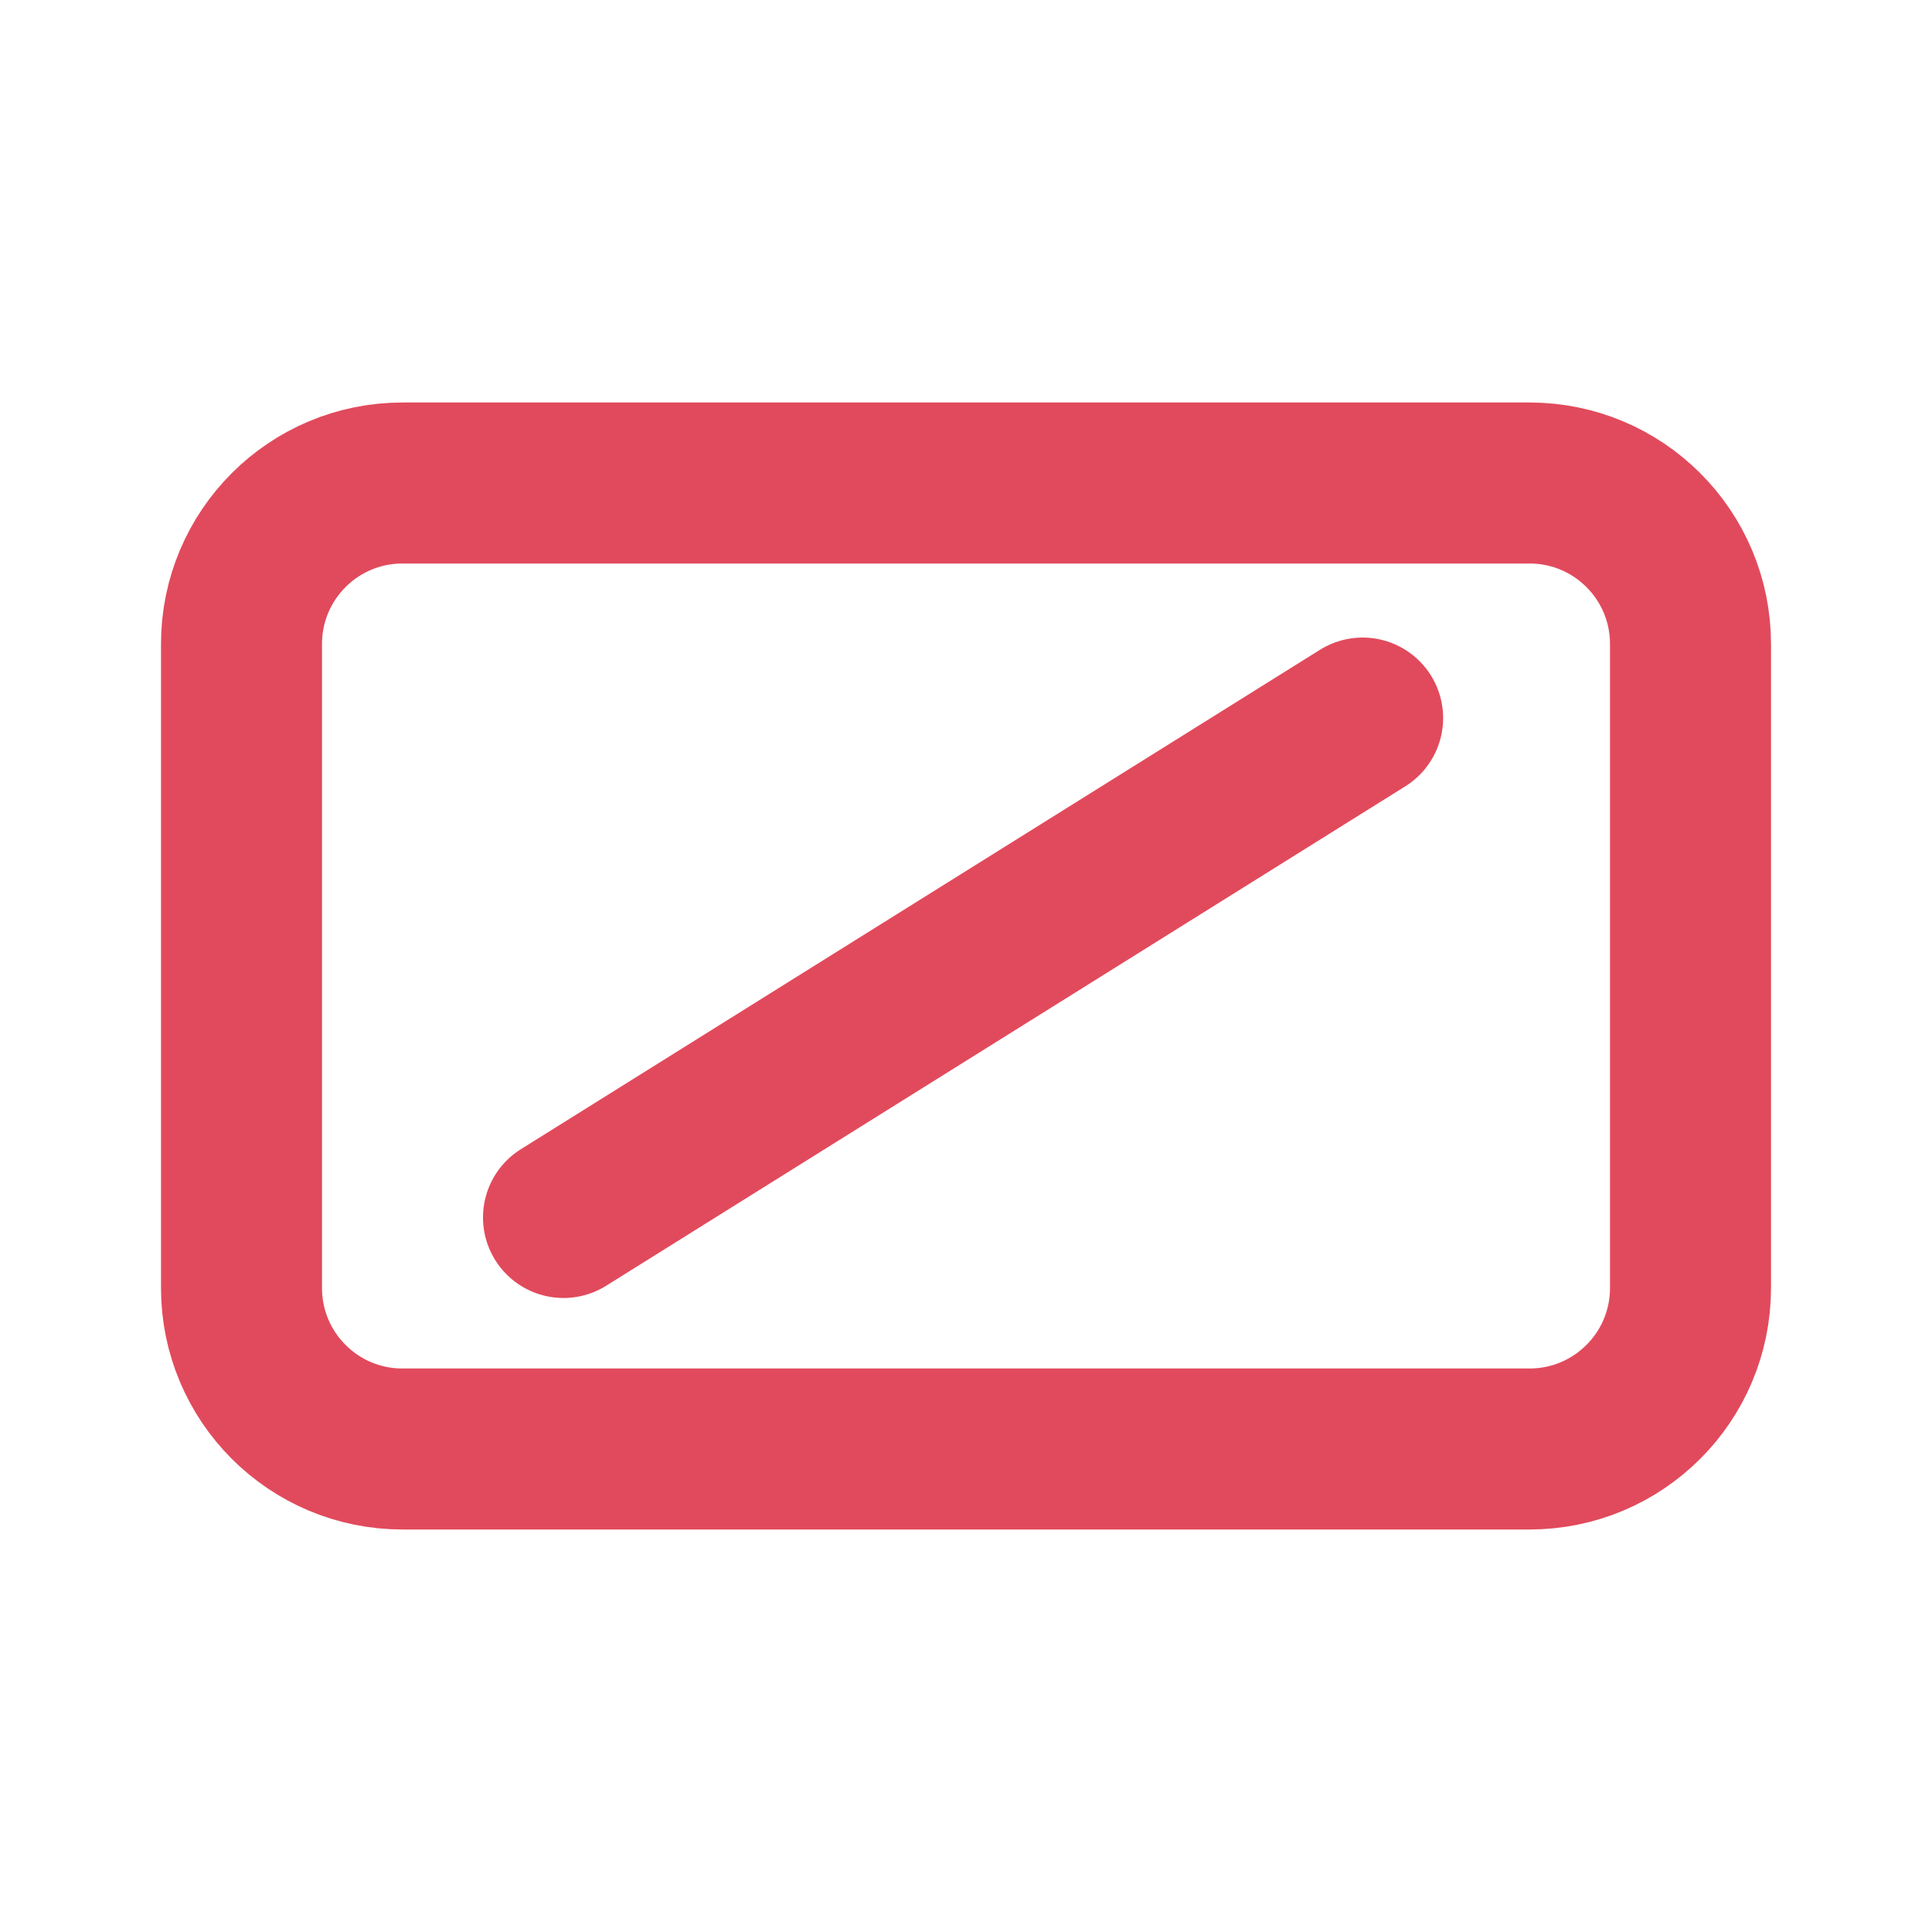
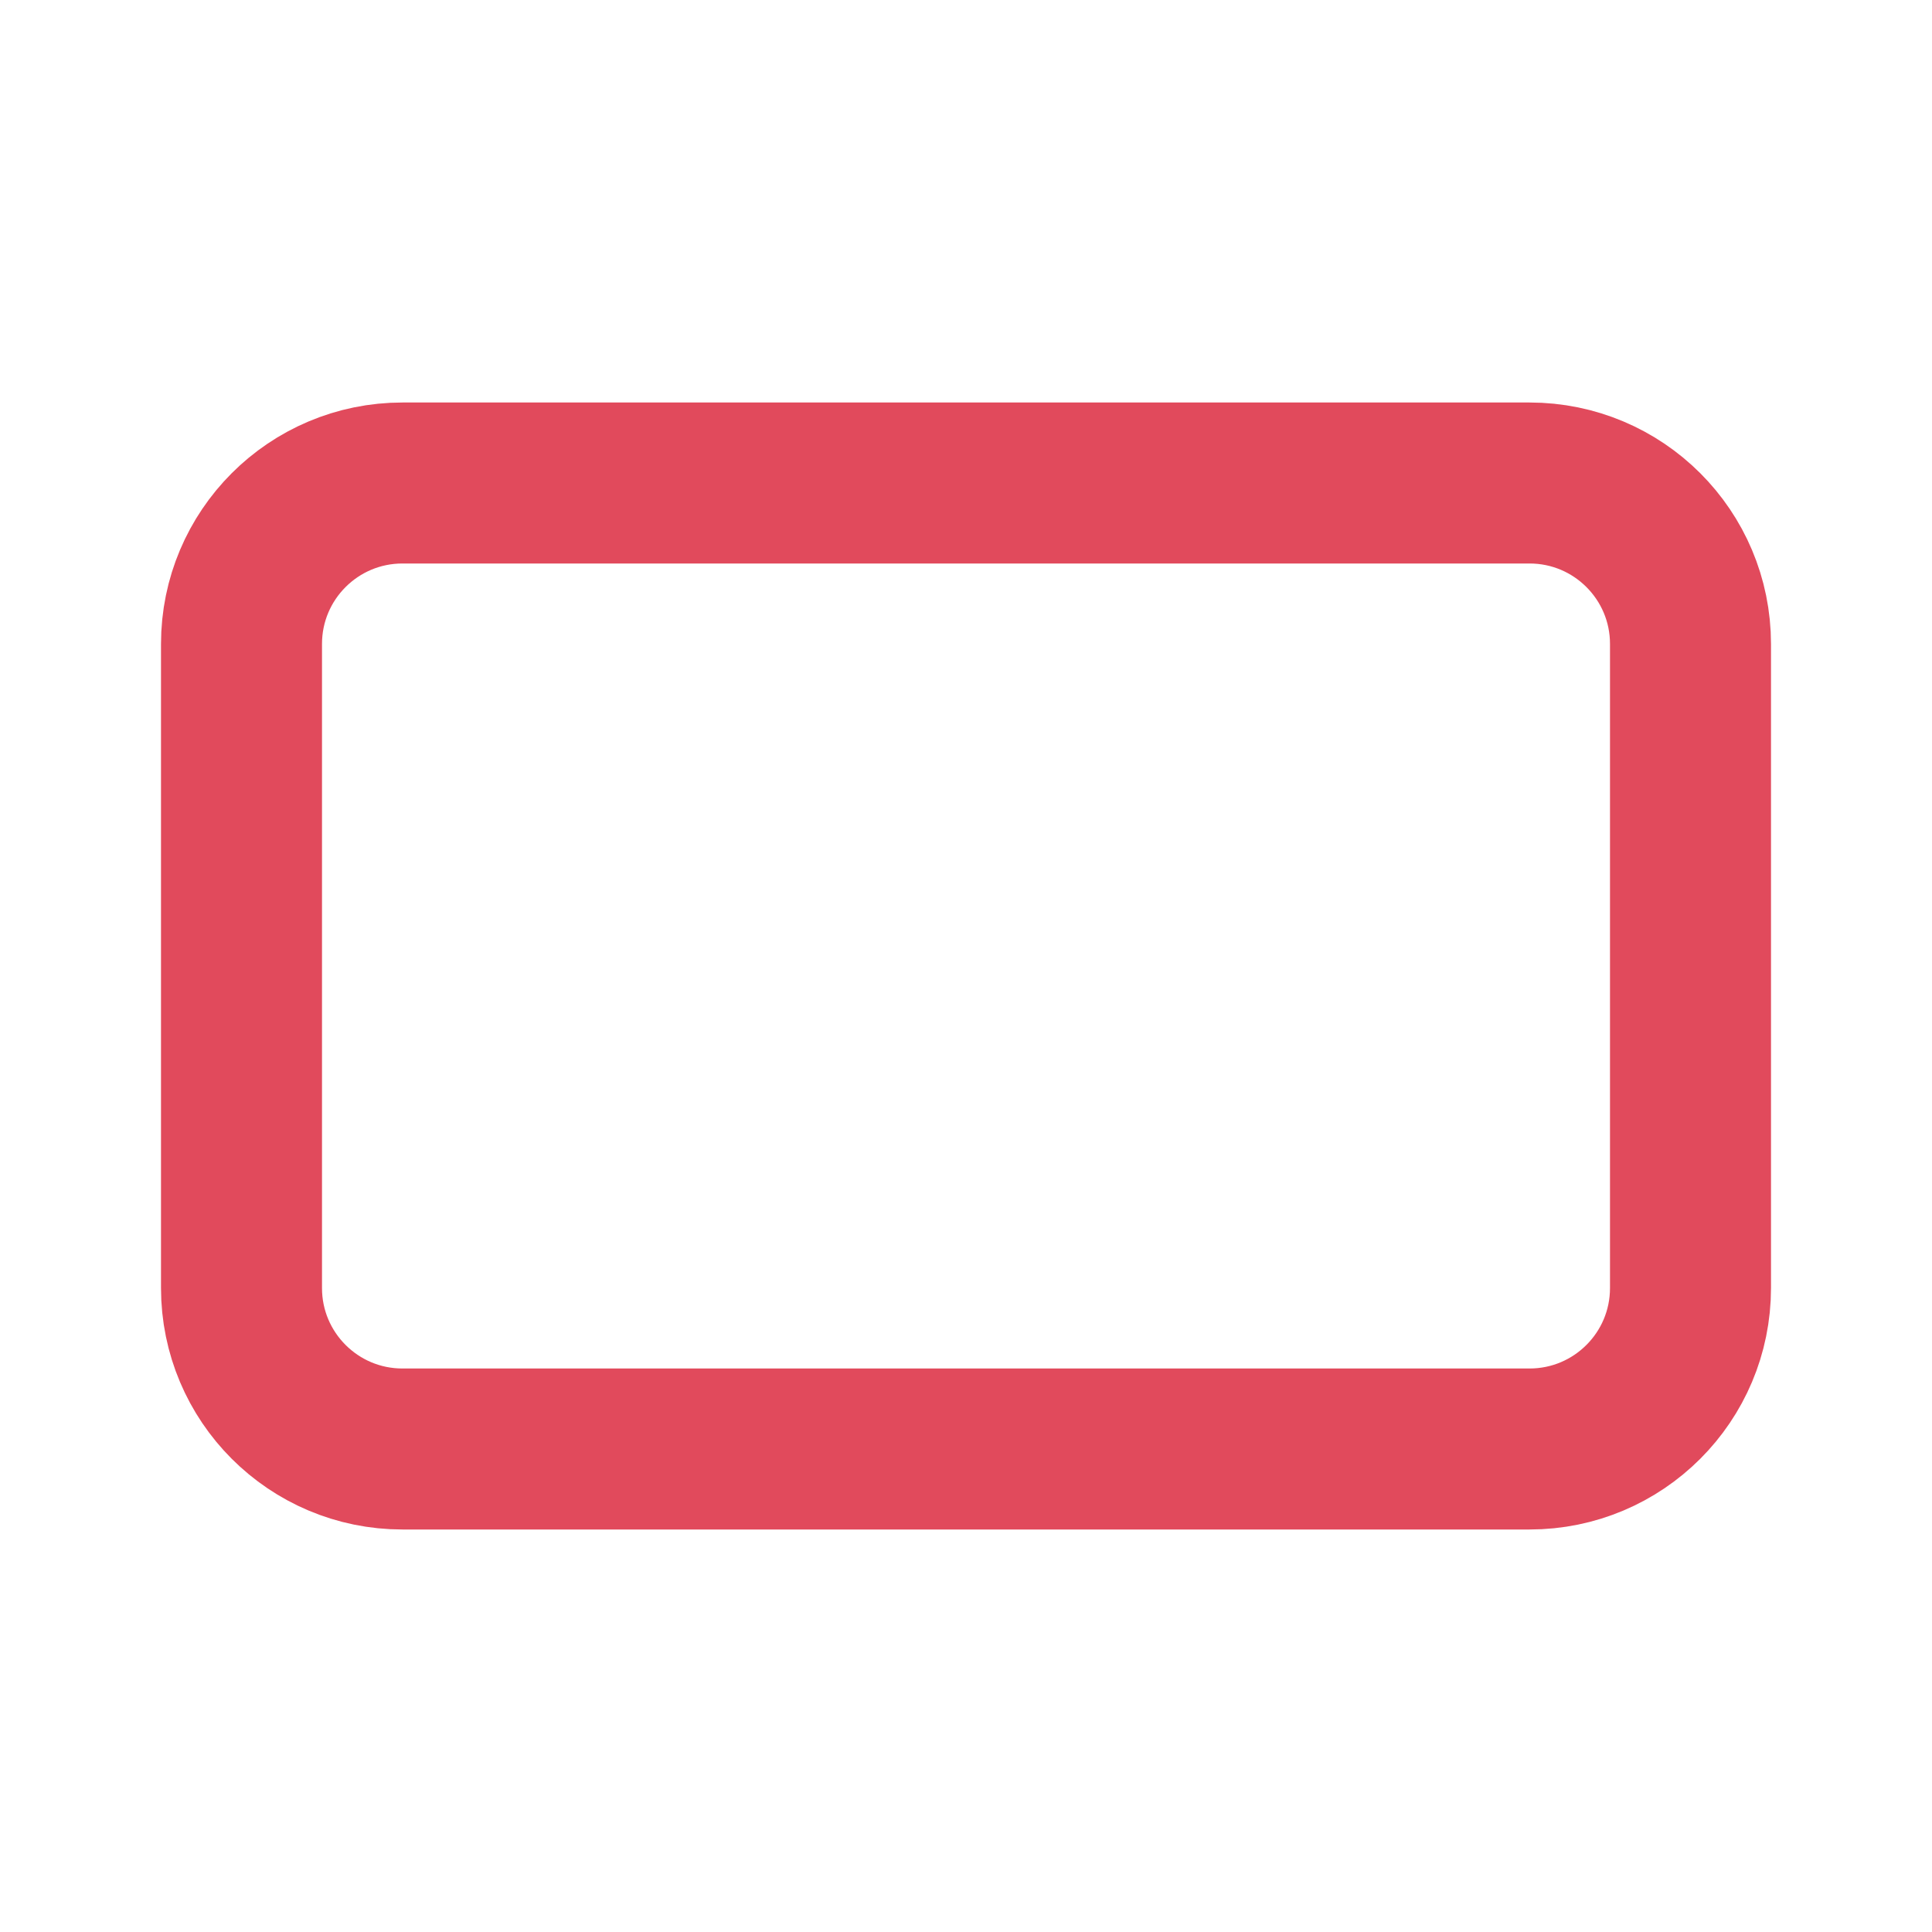
<svg xmlns="http://www.w3.org/2000/svg" width="24" height="24" viewBox="0 0 24 24" fill="none">
  <path d="M3 8C3 6.895 3.895 6 5 6H19C20.105 6 21 6.895 21 8V16C21 17.105 20.105 18 19 18H5C3.895 18 3 17.105 3 16V8Z" stroke="#E14A5C" stroke-width="2" />
-   <path d="M7 15.124L12 11.999L16.927 8.92" stroke="#E14A5C" stroke-width="2" stroke-linecap="round" />
</svg>